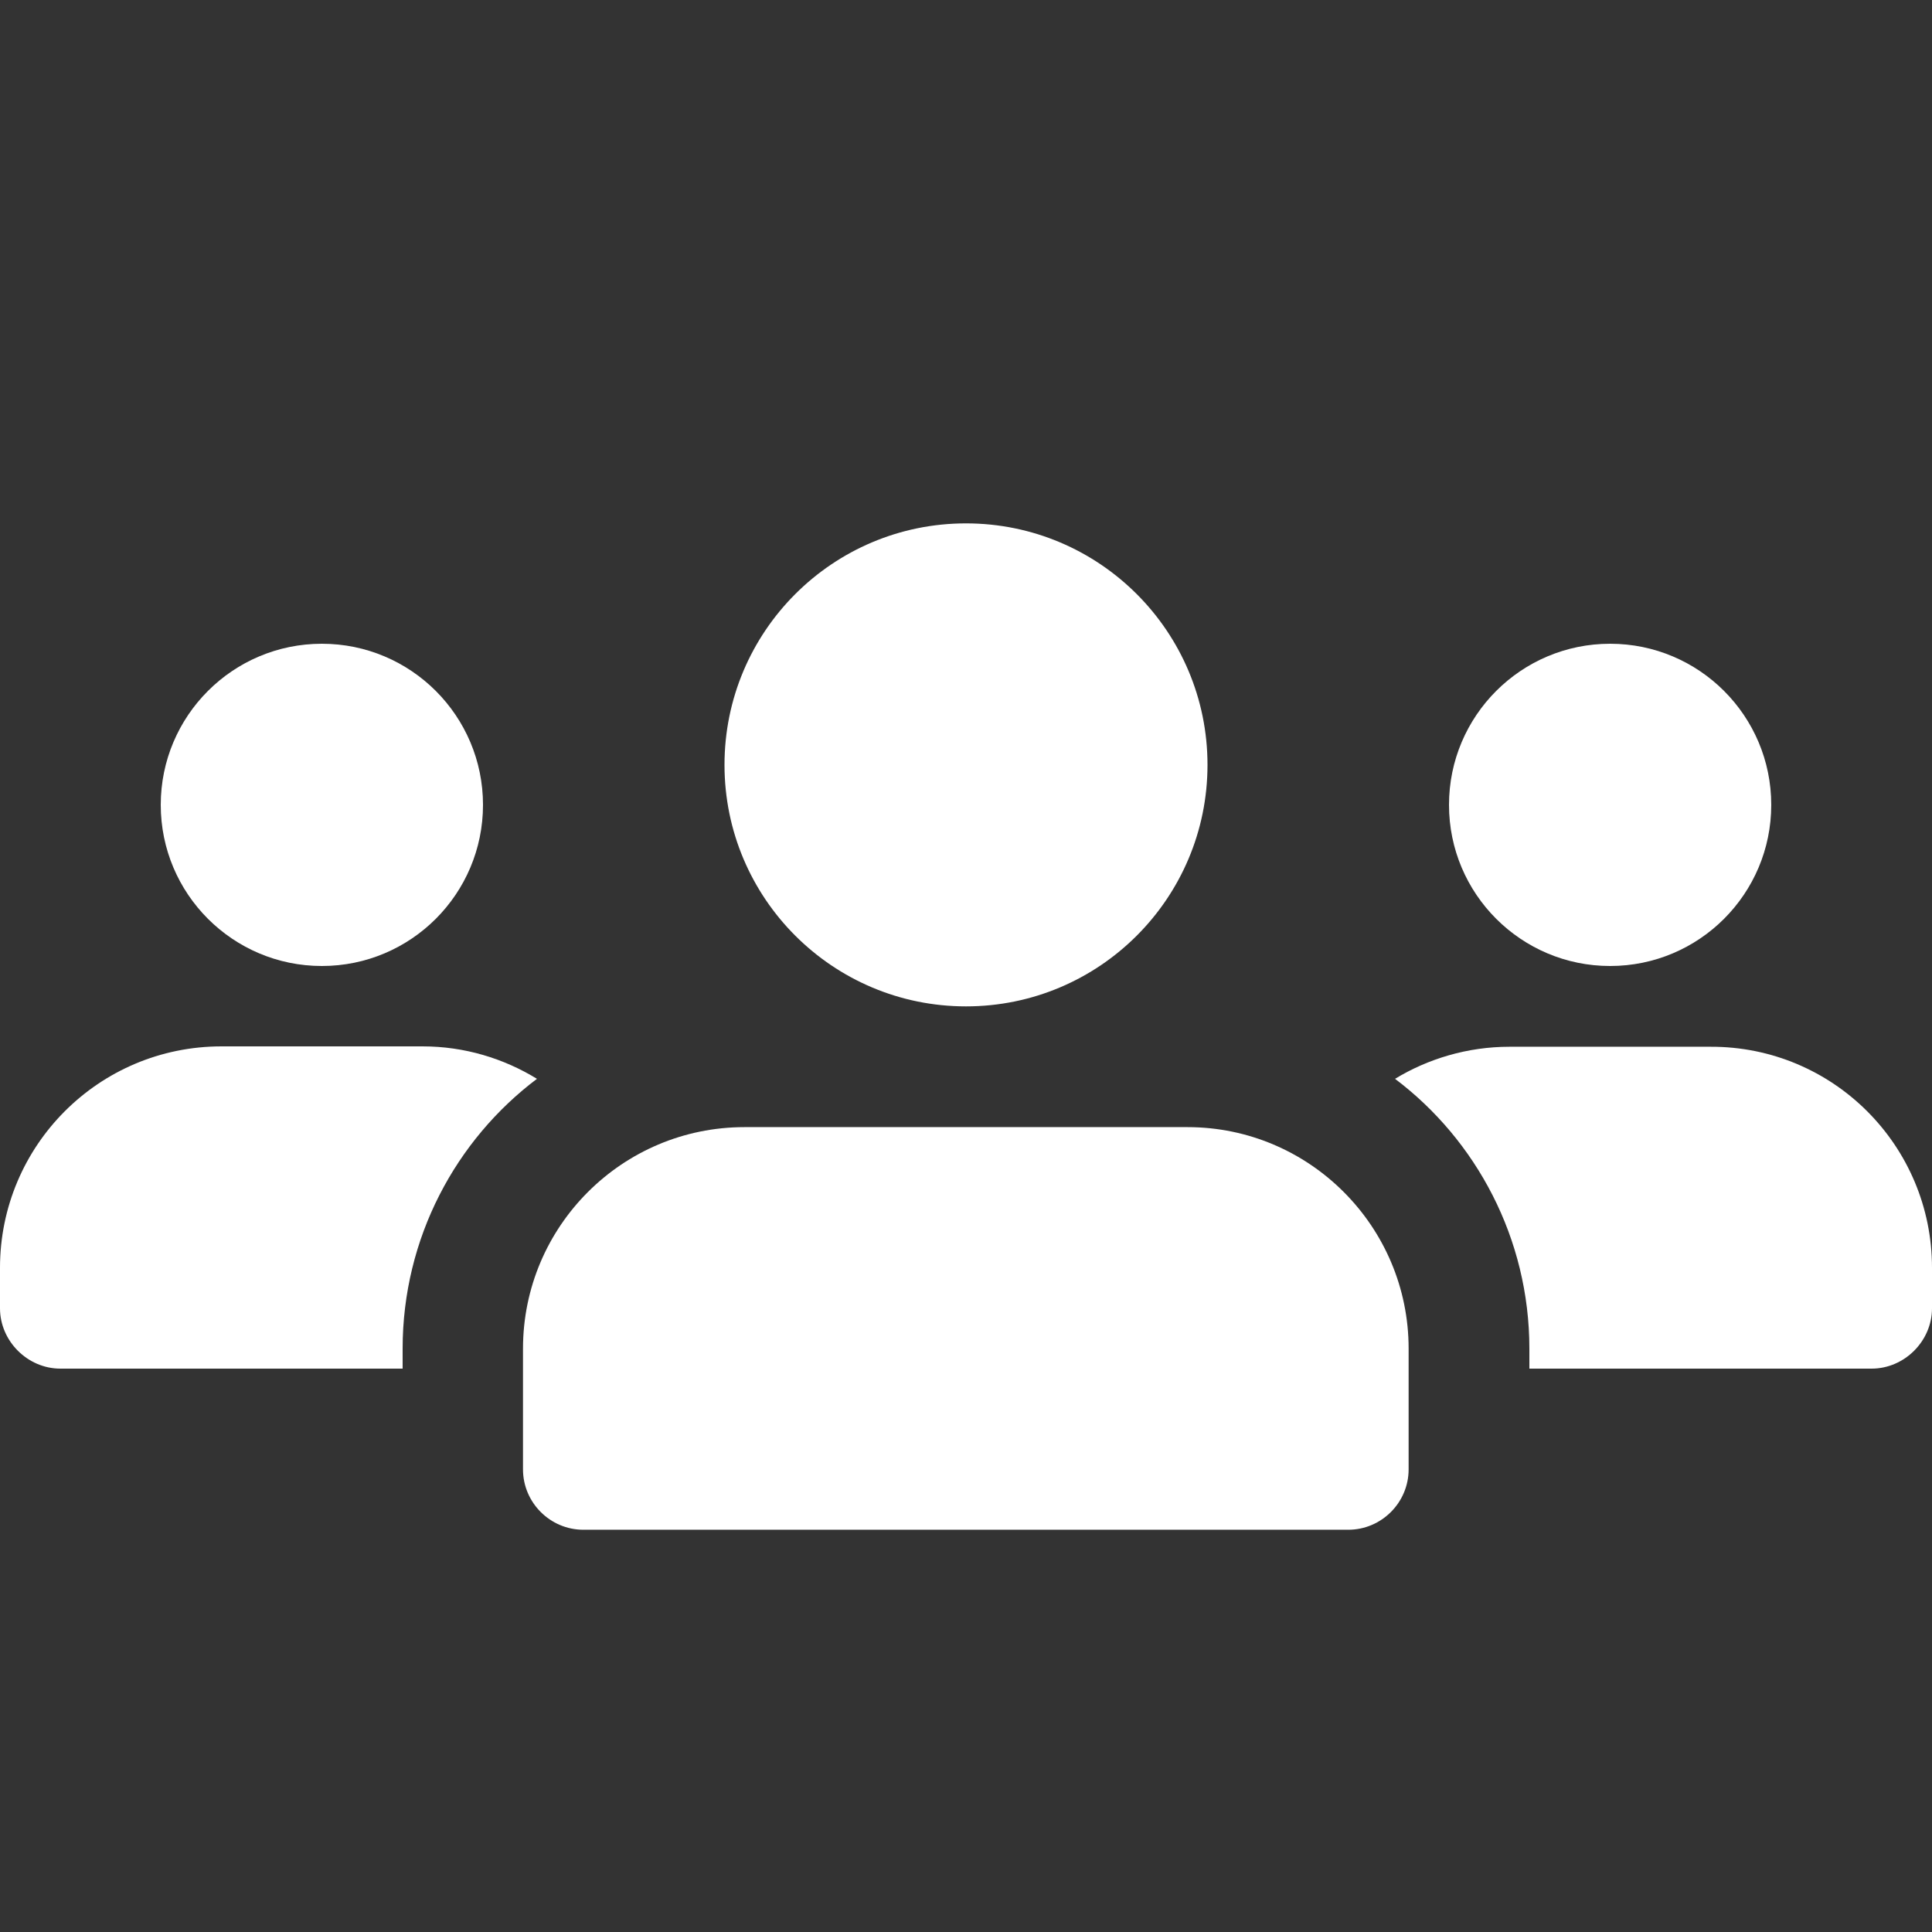
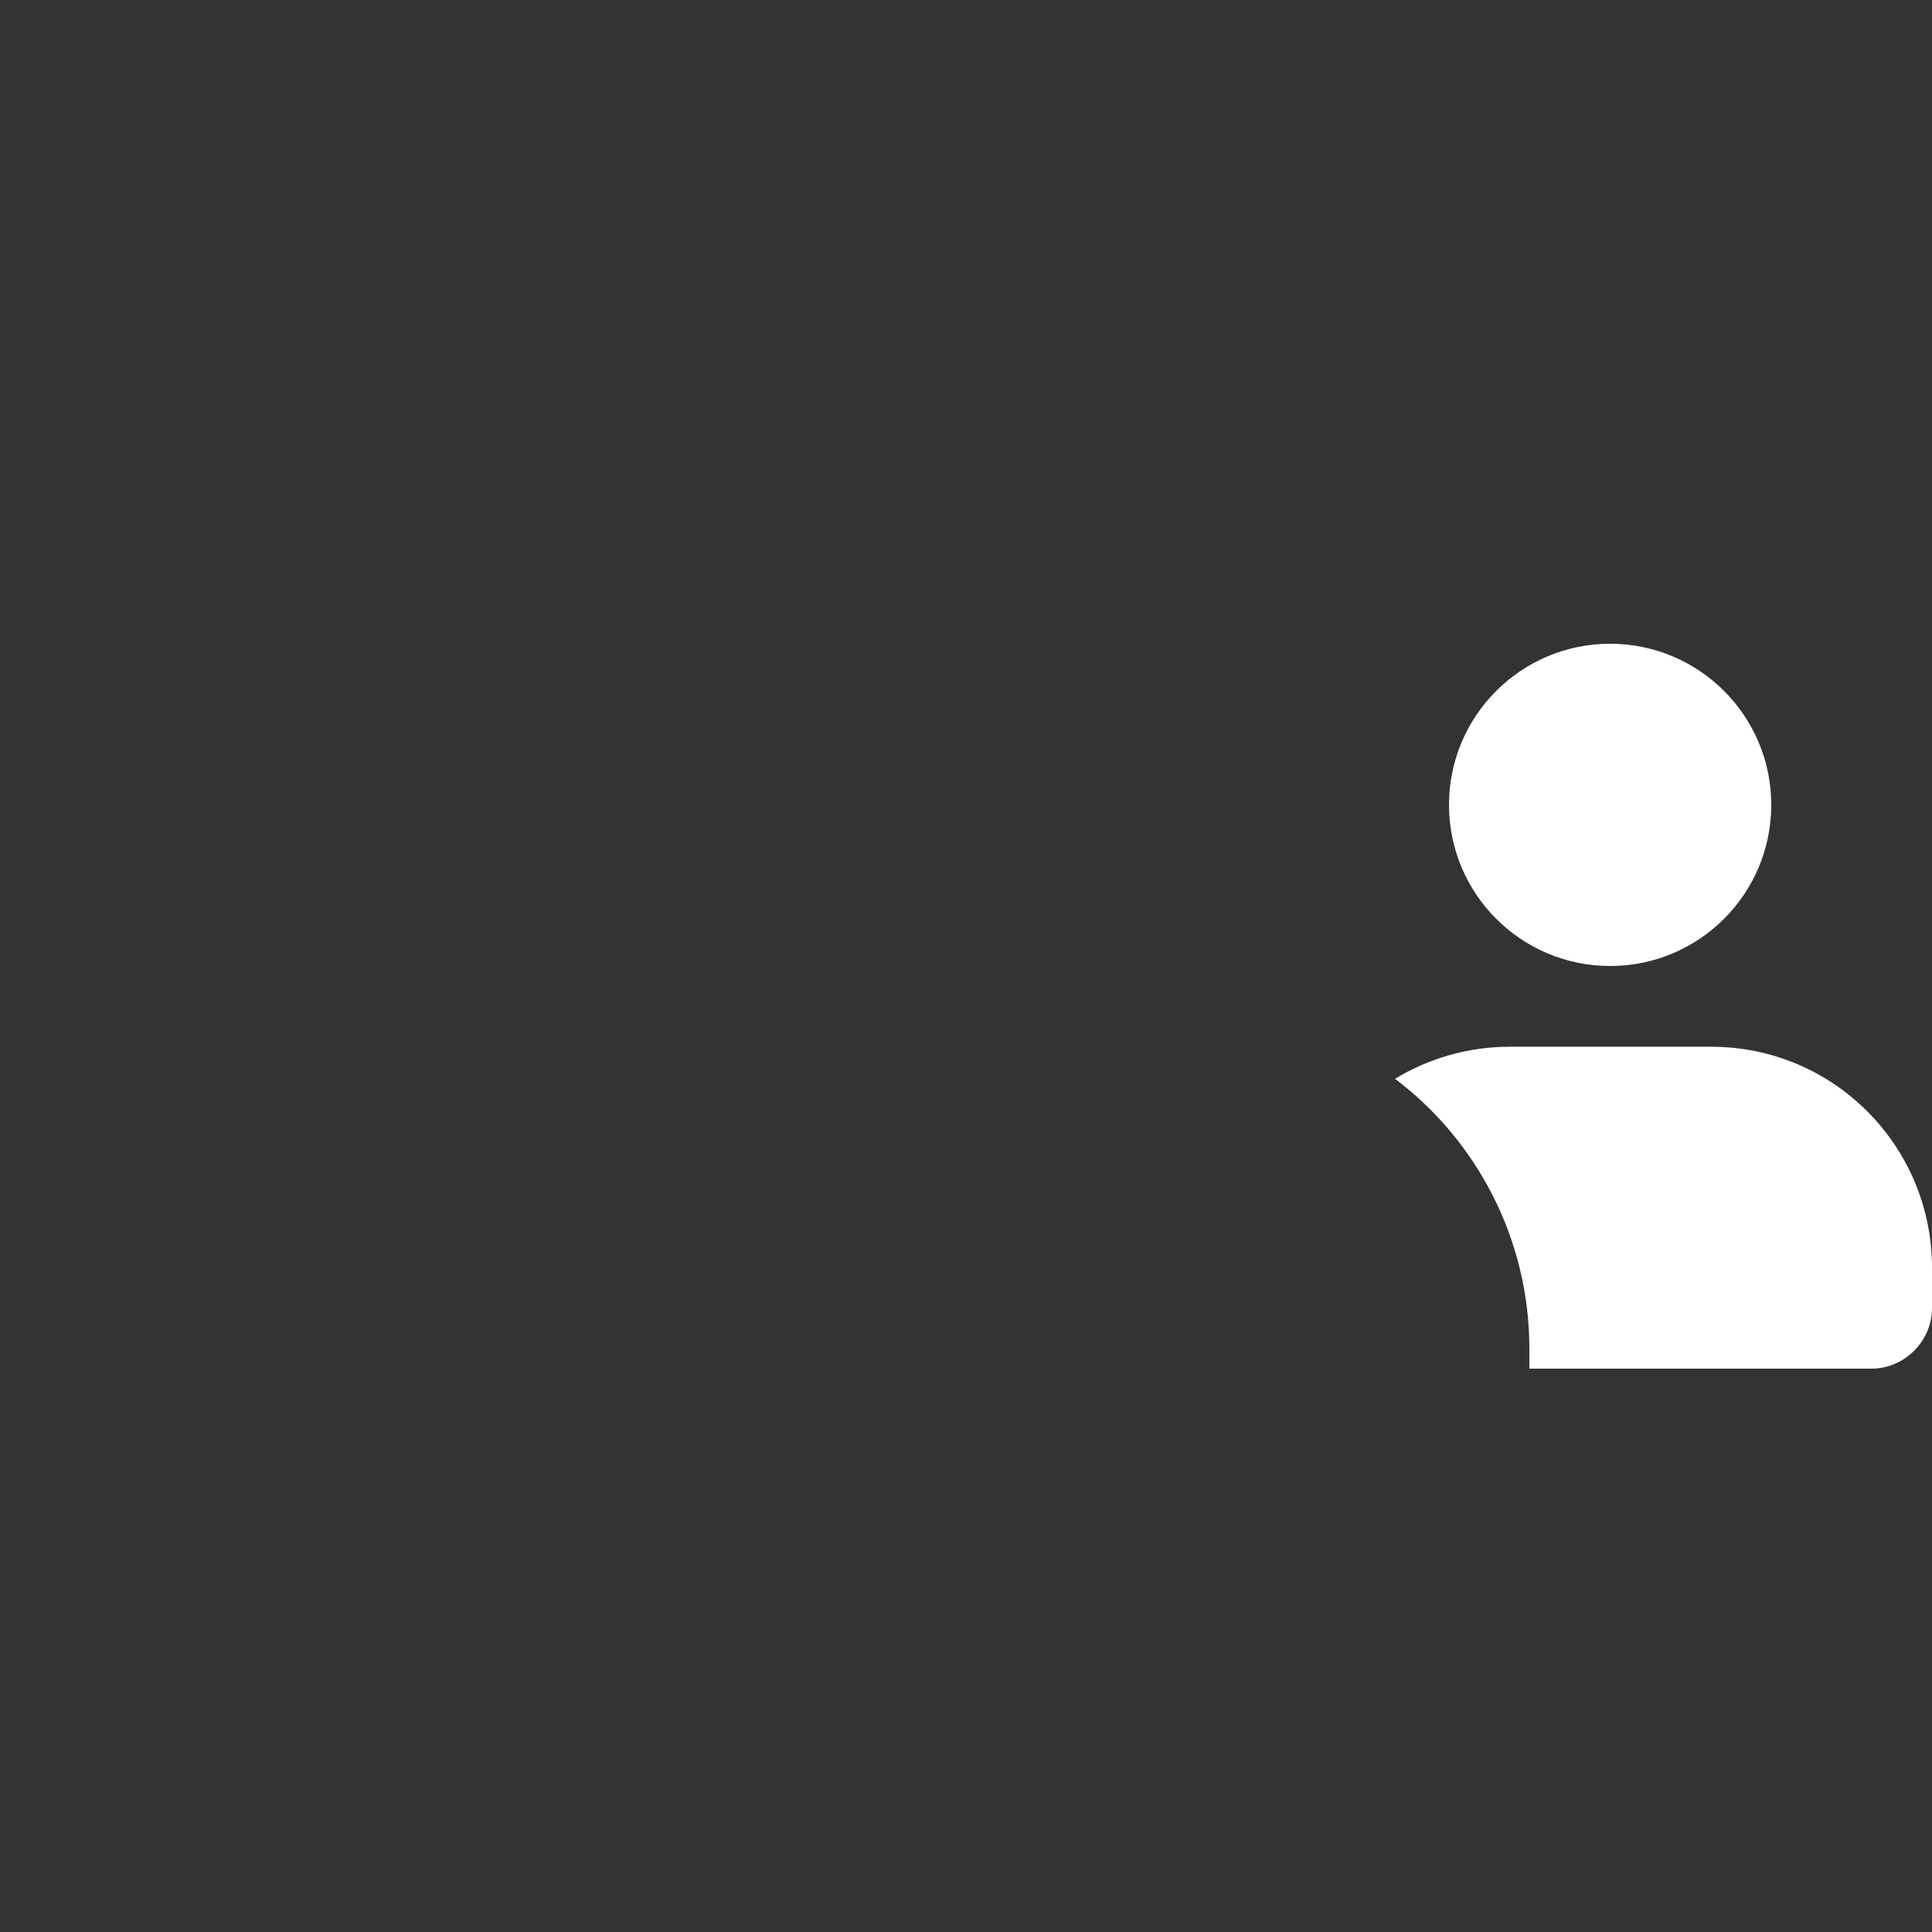
<svg xmlns="http://www.w3.org/2000/svg" version="1.1" id="bold" x="0px" y="0px" viewBox="0 0 512 512" style="enable-background:new 0 0 512 512;" xml:space="preserve">
  <rect x="0" y="0" width="512" height="512" fill="#333333" stroke="none" />
  <style type="text/css">
	.st0{fill:#FFFFFF;}
</style>
-   <circle class="st0" cx="85.3" cy="213.3" r="42.7" />
-   <path class="st0" d="M142.3,285.9c-21.5,16.2-35.6,42.2-35.6,71.5v5.3H16c-8.7,0-16-7.3-16-16V336c0-32.4,26.2-58.7,58.7-58.7H112  C123.1,277.3,133.5,280.5,142.3,285.9z" />
  <circle class="st0" cx="426.7" cy="213.3" r="42.7" />
  <path class="st0" d="M512,336v10.7c0,8.7-7.3,16-16,16h-90.7v-5.3c0-29.2-14.1-55.3-35.6-71.5c8.7-5.3,19.2-8.5,30.3-8.5h53.3  C485.8,277.3,512,303.6,512,336z" />
-   <circle class="st0" cx="256" cy="202.7" r="64" />
-   <path class="st0" d="M314.7,298.7H197.3c-32.4,0-58.7,26.3-58.7,58.7v32c0,8.8,7.2,16,16,16h202.7c8.8,0,16-7.2,16-16v-32  C373.3,325,347,298.7,314.7,298.7z" />
</svg>